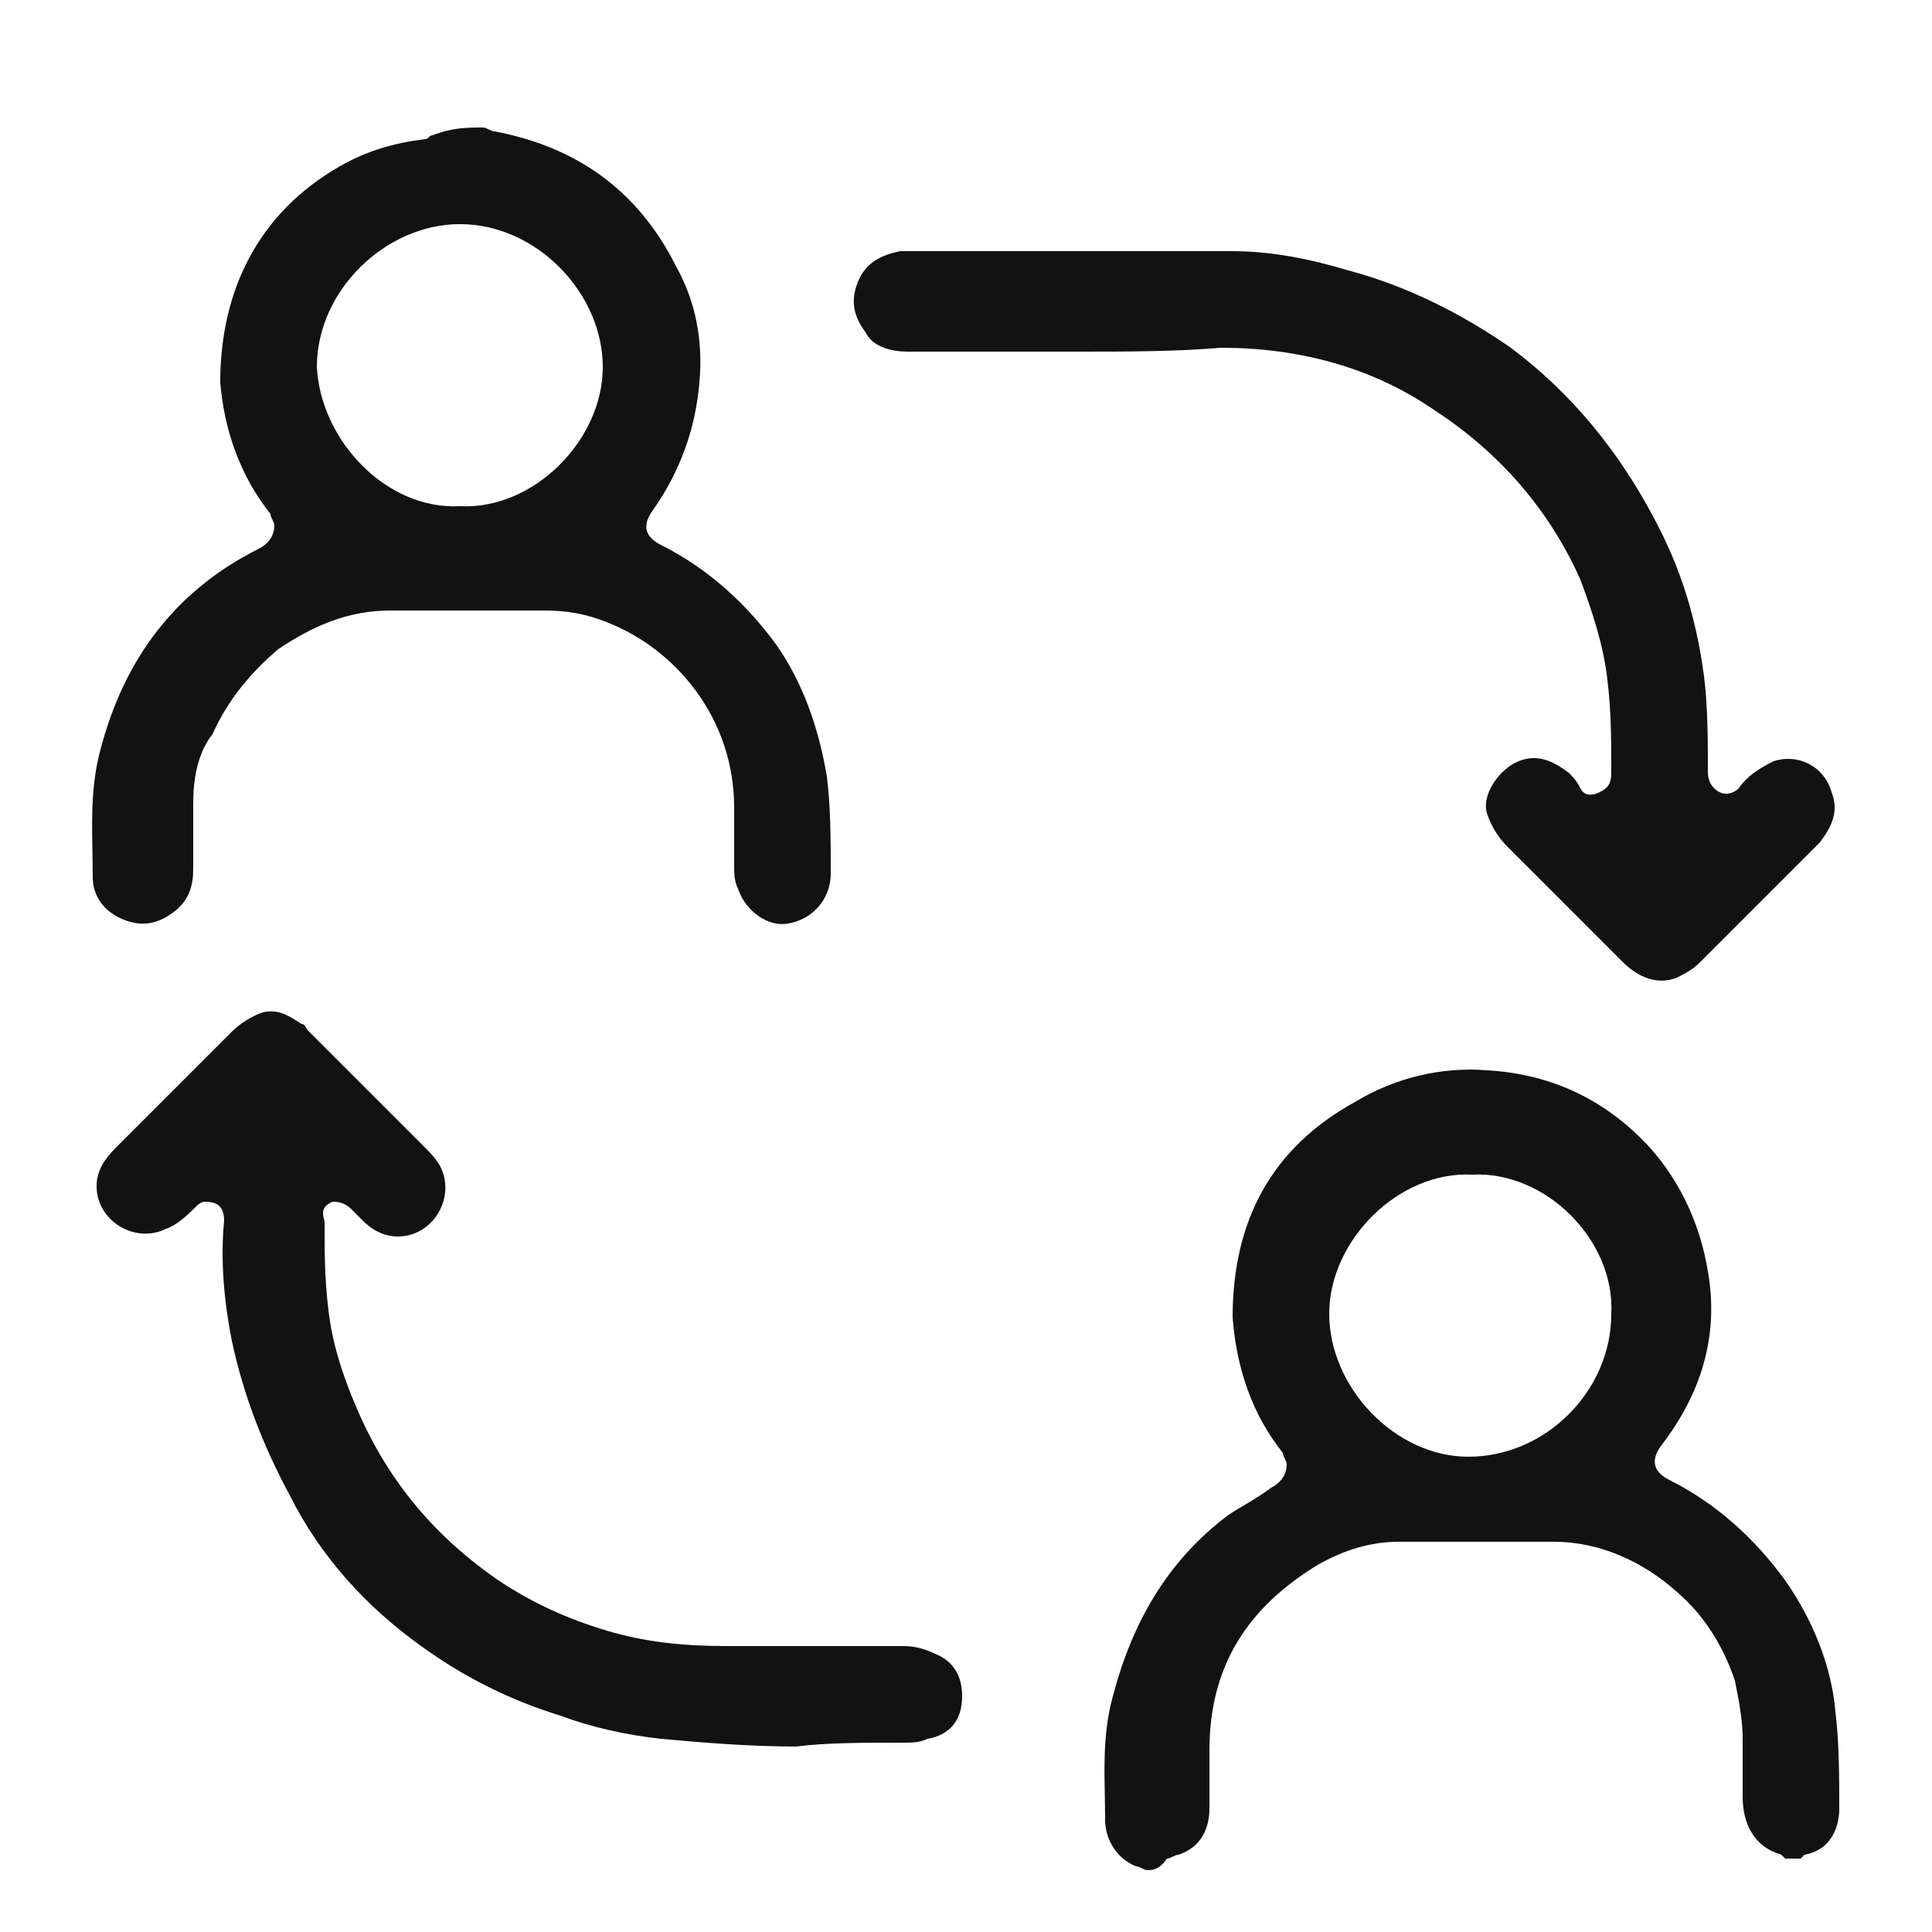
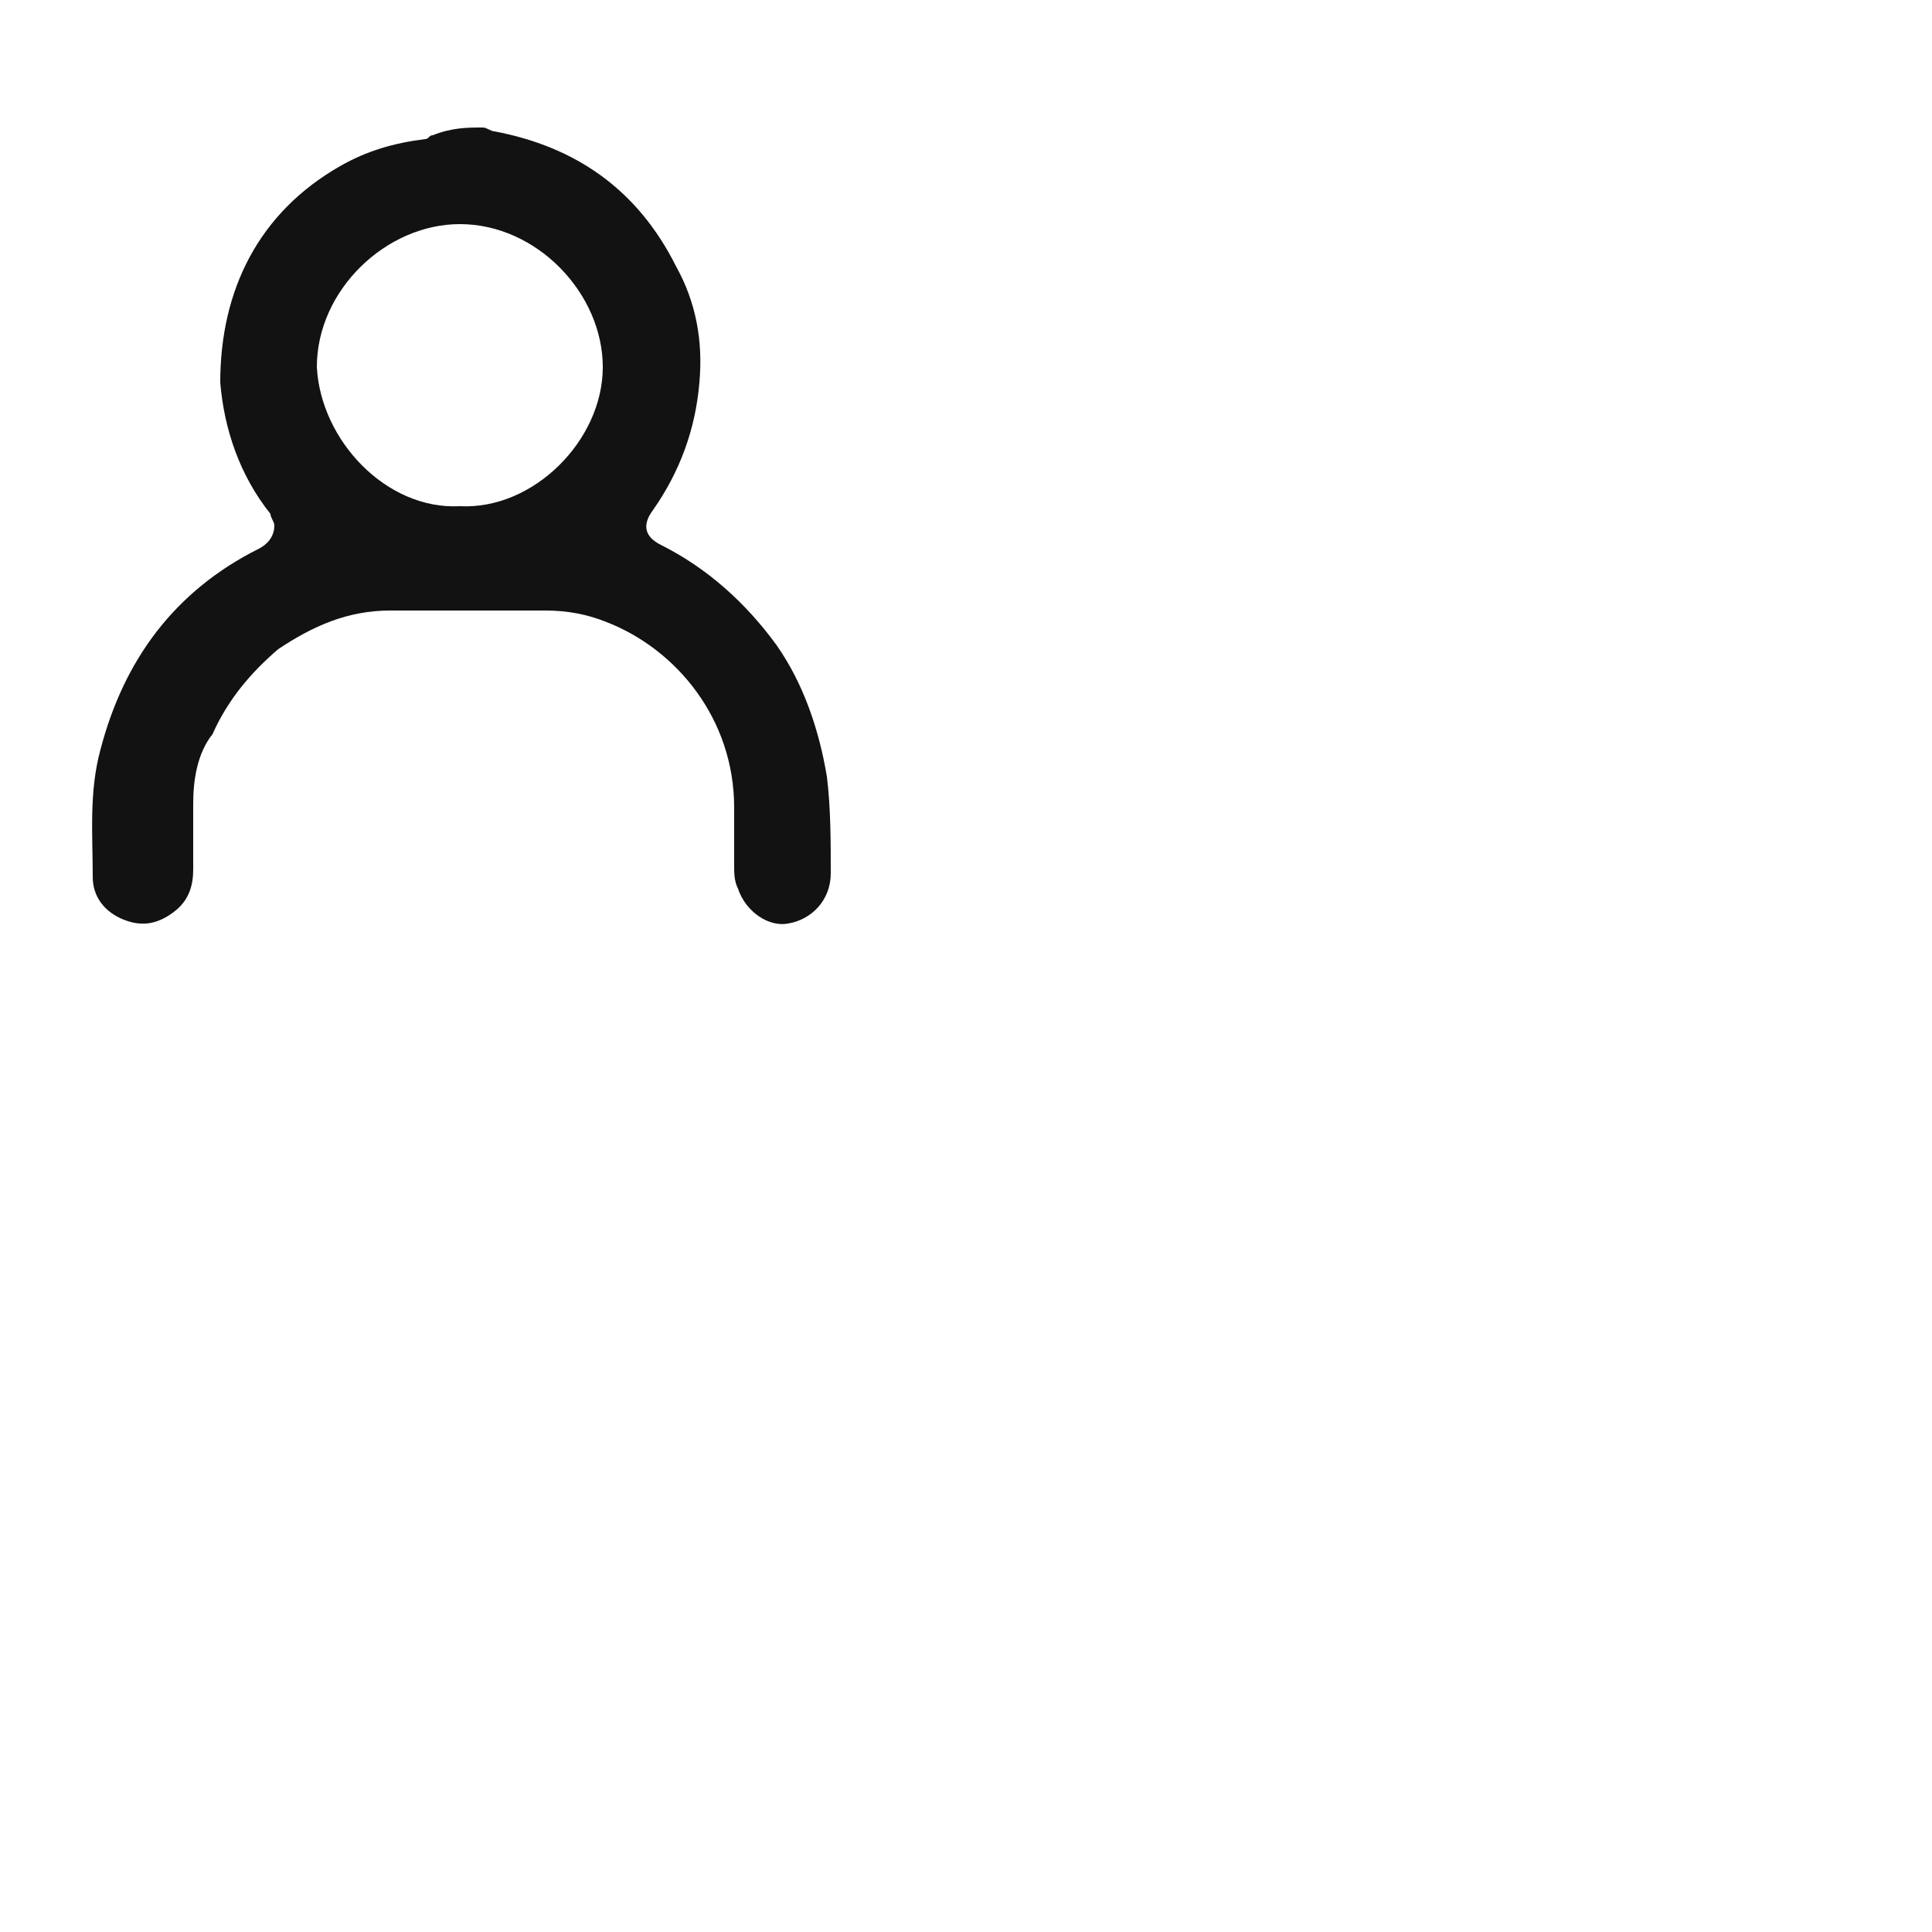
<svg xmlns="http://www.w3.org/2000/svg" version="1.0" id="Layer_1" x="0px" y="0px" viewBox="0 0 50 50" style="enable-background:new 0 0 50 50;" xml:space="preserve">
  <style type="text/css">
	.st0{fill:#121212;}
</style>
  <g>
    <path class="st0" d="M12.5,3.3c0.1,0,0.2,0.1,0.3,0.1c2.1,0.4,3.7,1.5,4.7,3.5c0.5,0.9,0.7,1.9,0.6,3c-0.1,1.2-0.5,2.3-1.2,3.3   c-0.3,0.4-0.2,0.7,0.2,0.9c1.2,0.6,2.2,1.5,3,2.6c0.7,1,1.1,2.2,1.3,3.4c0.1,0.8,0.1,1.7,0.1,2.5c0,0.7-0.5,1.2-1.1,1.3   c-0.5,0.1-1.1-0.3-1.3-0.9c-0.1-0.2-0.1-0.4-0.1-0.6c0-0.5,0-1,0-1.5c0-2.3-1.5-4.1-3.3-4.8c-0.5-0.2-1-0.3-1.6-0.3   c-1.3,0-2.6,0-4,0c-1.1,0-2,0.4-2.9,1c-0.7,0.6-1.3,1.3-1.7,2.2C5.1,19.5,5,20.2,5,20.8c0,0.6,0,1.1,0,1.7c0,0.4-0.1,0.8-0.5,1.1   c-0.4,0.3-0.8,0.4-1.3,0.2c-0.5-0.2-0.8-0.6-0.8-1.1c0-1.1-0.1-2.2,0.2-3.3c0.6-2.3,1.9-4.1,4.1-5.2c0.2-0.1,0.4-0.3,0.4-0.6   c0-0.1-0.1-0.2-0.1-0.3c-0.8-1-1.2-2.2-1.3-3.4c0-2.4,1-4.4,3.1-5.6c0.7-0.4,1.4-0.6,2.2-0.7c0.1,0,0.1-0.1,0.2-0.1   C11.7,3.3,12.1,3.3,12.5,3.3z M11.9,13.1c1.9,0.1,3.7-1.7,3.7-3.6c0-1.9-1.7-3.7-3.7-3.7c-1.9,0-3.7,1.7-3.7,3.7   C8.3,11.4,10,13.2,11.9,13.1z" />
-     <path class="st0" d="M29.7,48.4c-0.1,0-0.2-0.1-0.3-0.1c-0.5-0.2-0.8-0.7-0.8-1.2c0-1.1-0.1-2.1,0.2-3.2c0.5-1.9,1.4-3.5,3-4.7   c0.3-0.2,0.7-0.4,1.1-0.7c0.2-0.1,0.4-0.3,0.4-0.6c0-0.1-0.1-0.2-0.1-0.3c-0.8-1-1.2-2.2-1.3-3.5c0-2.5,1-4.4,3.2-5.6   c1-0.6,2.2-0.9,3.4-0.8c1.7,0.1,3.1,0.8,4.2,2c0.8,0.9,1.3,2,1.5,3.2c0.3,1.7-0.2,3.2-1.2,4.5c-0.3,0.4-0.2,0.7,0.2,0.9   c1.2,0.6,2.2,1.5,3,2.6c0.7,1,1.2,2.2,1.3,3.4c0.1,0.8,0.1,1.7,0.1,2.5c0,0.6-0.3,1.1-0.9,1.2c0,0-0.1,0.1-0.1,0.1   c-0.2,0-0.3,0-0.4,0c0,0-0.1-0.1-0.1-0.1c-0.7-0.2-1-0.8-1-1.5c0-0.5,0-1,0-1.5c0-0.5-0.1-1-0.2-1.5c-0.3-0.9-0.8-1.7-1.5-2.3   c-0.9-0.8-2-1.3-3.2-1.3c-1.3,0-2.7,0-4,0c-0.7,0-1.4,0.2-2.1,0.6c-1.8,1.1-2.8,2.6-2.8,4.8c0,0.5,0,1,0,1.5c0,0.5-0.2,1-0.8,1.2   c-0.1,0-0.2,0.1-0.3,0.1C30,48.4,29.8,48.4,29.7,48.4z M38.1,30.4c-1.9-0.1-3.7,1.7-3.7,3.6c0,1.9,1.7,3.7,3.6,3.7   c2,0,3.7-1.7,3.7-3.7C41.8,32.1,40,30.3,38.1,30.4z" />
-     <path class="st0" d="M27.9,9.1c-1.5,0-2.9,0-4.4,0c-0.4,0-0.9-0.1-1.1-0.5c-0.3-0.4-0.4-0.8-0.2-1.3c0.2-0.5,0.6-0.7,1.1-0.8   c0.1,0,0.1,0,0.2,0c2.8,0,5.6,0,8.4,0c1,0,2,0.2,3,0.5c1.5,0.4,2.9,1.1,4.2,2c1.6,1.2,2.8,2.7,3.7,4.4c0.7,1.3,1.1,2.6,1.3,4.1   c0.1,0.8,0.1,1.7,0.1,2.5c0,0.2,0.1,0.4,0.3,0.5c0.2,0.1,0.4,0,0.5-0.1c0.2-0.3,0.5-0.5,0.9-0.7c0.6-0.2,1.3,0.1,1.5,0.8   c0.2,0.5,0,0.9-0.3,1.3c-0.1,0.1-0.2,0.2-0.3,0.3c-1,1-1.9,1.9-2.8,2.8c-0.2,0.2-0.4,0.3-0.6,0.4c-0.5,0.2-1,0-1.4-0.4   c-0.5-0.5-1-1-1.5-1.5c-0.5-0.5-1-1-1.5-1.5c-0.2-0.2-0.4-0.5-0.5-0.8c-0.2-0.5,0.3-1.2,0.8-1.4c0.5-0.2,0.9,0,1.3,0.3   c0.1,0.1,0.2,0.2,0.3,0.4c0.1,0.2,0.3,0.2,0.5,0.1c0.2-0.1,0.3-0.2,0.3-0.5c0-0.8,0-1.6-0.1-2.4c-0.1-0.9-0.4-1.8-0.7-2.6   c-0.8-1.8-2.1-3.3-3.8-4.4c-1.6-1.1-3.5-1.6-5.5-1.6C30.4,9.1,29.2,9.1,27.9,9.1L27.9,9.1z" />
-     <path class="st0" d="M20.6,45.2c-1.2,0-2.4-0.1-3.5-0.2c-0.9-0.1-1.8-0.3-2.6-0.6c-1.3-0.4-2.5-1-3.6-1.8c-1.4-1-2.6-2.3-3.4-3.9   c-0.7-1.3-1.2-2.6-1.5-4c-0.2-1-0.3-2.1-0.2-3.1c0-0.4-0.2-0.5-0.5-0.5c-0.1,0-0.2,0.1-0.2,0.1c-0.2,0.2-0.5,0.5-0.8,0.6   c-0.8,0.4-1.8-0.2-1.8-1.1c0-0.4,0.2-0.7,0.5-1c0.5-0.5,1-1,1.5-1.5s1-1,1.5-1.5c0.2-0.2,0.5-0.4,0.8-0.5c0.4-0.1,0.7,0.1,1,0.3   c0.1,0,0.1,0.1,0.2,0.2c1,1,2,2,3,3c0.1,0.1,0.3,0.3,0.4,0.5c0.4,0.8-0.2,1.8-1.1,1.8c-0.4,0-0.7-0.2-0.9-0.4   c-0.1-0.1-0.2-0.2-0.3-0.3c-0.2-0.2-0.4-0.2-0.5-0.2c-0.2,0.1-0.3,0.2-0.2,0.5c0,0.8,0,1.5,0.1,2.3c0.1,0.9,0.4,1.8,0.8,2.7   c0.8,1.8,2,3.2,3.6,4.3c0.9,0.6,1.8,1,2.8,1.3c1,0.3,2,0.4,3.1,0.4c1.5,0,3,0,4.6,0c0.3,0,0.6,0.1,0.8,0.2c0.5,0.2,0.7,0.6,0.7,1.1   c0,0.6-0.3,1-0.9,1.1c-0.2,0.1-0.4,0.1-0.6,0.1C22.3,45.1,21.4,45.1,20.6,45.2C20.6,45.2,20.6,45.2,20.6,45.2z" />
  </g>
</svg>